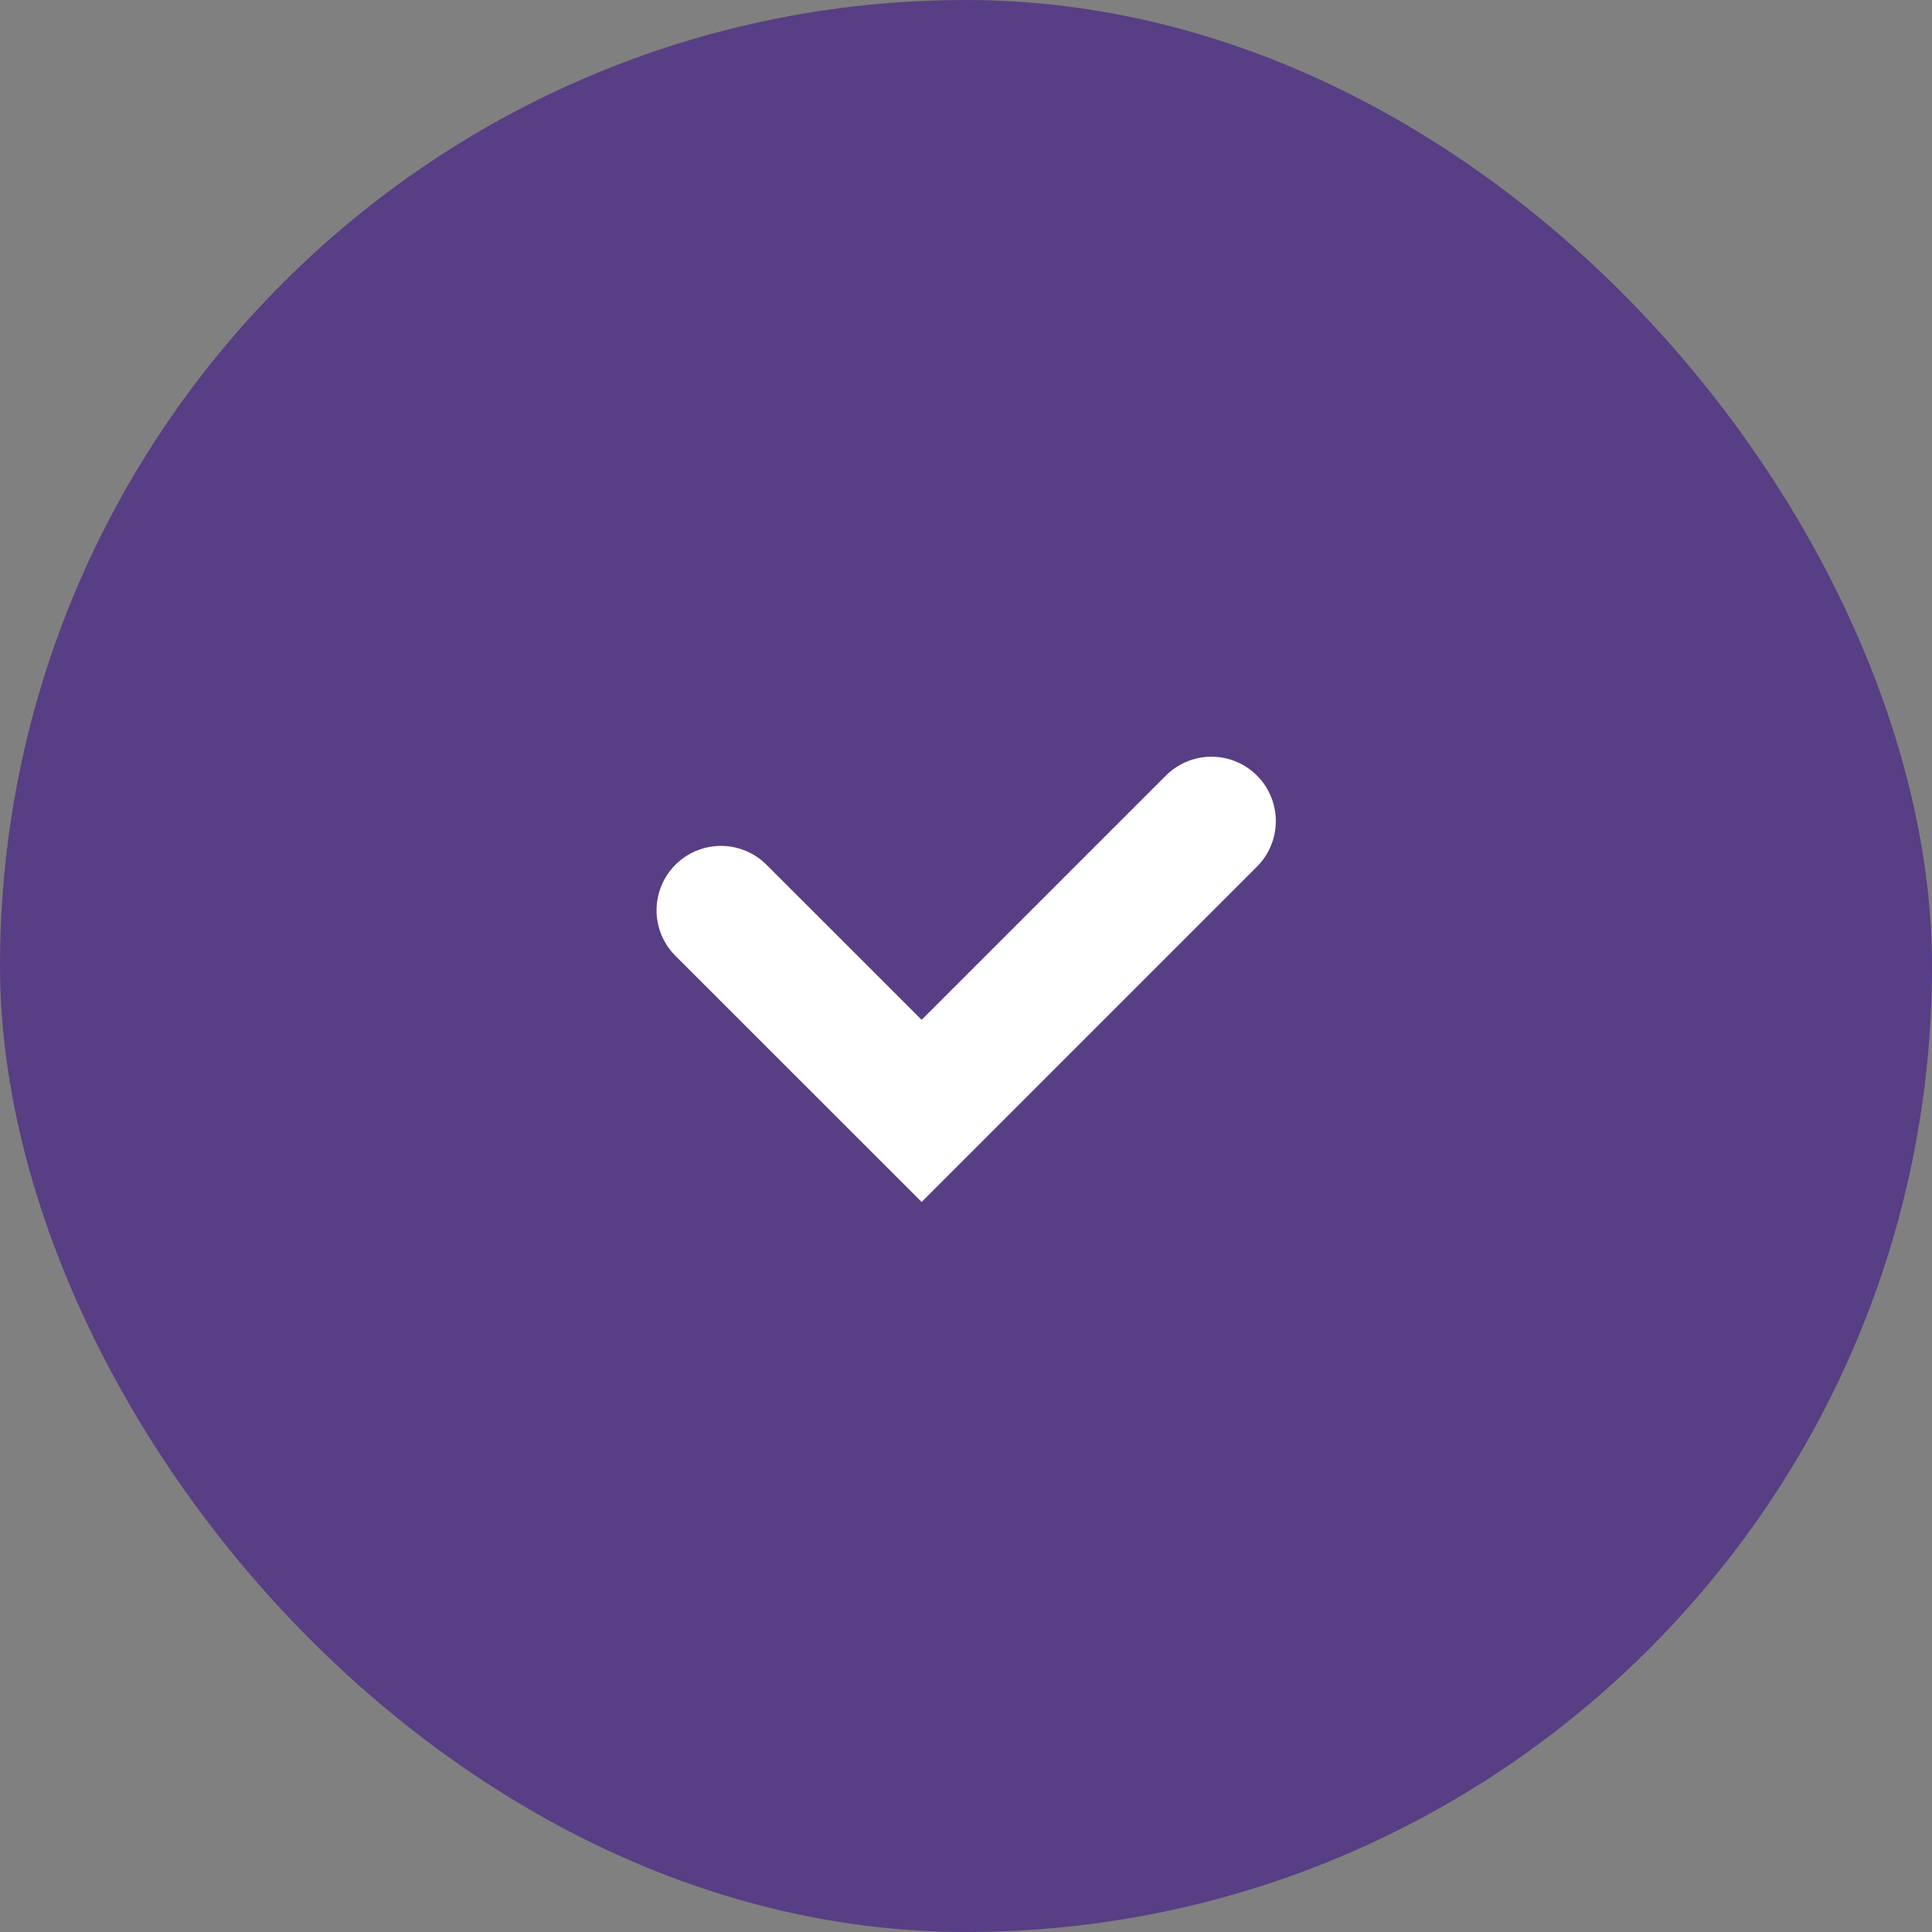
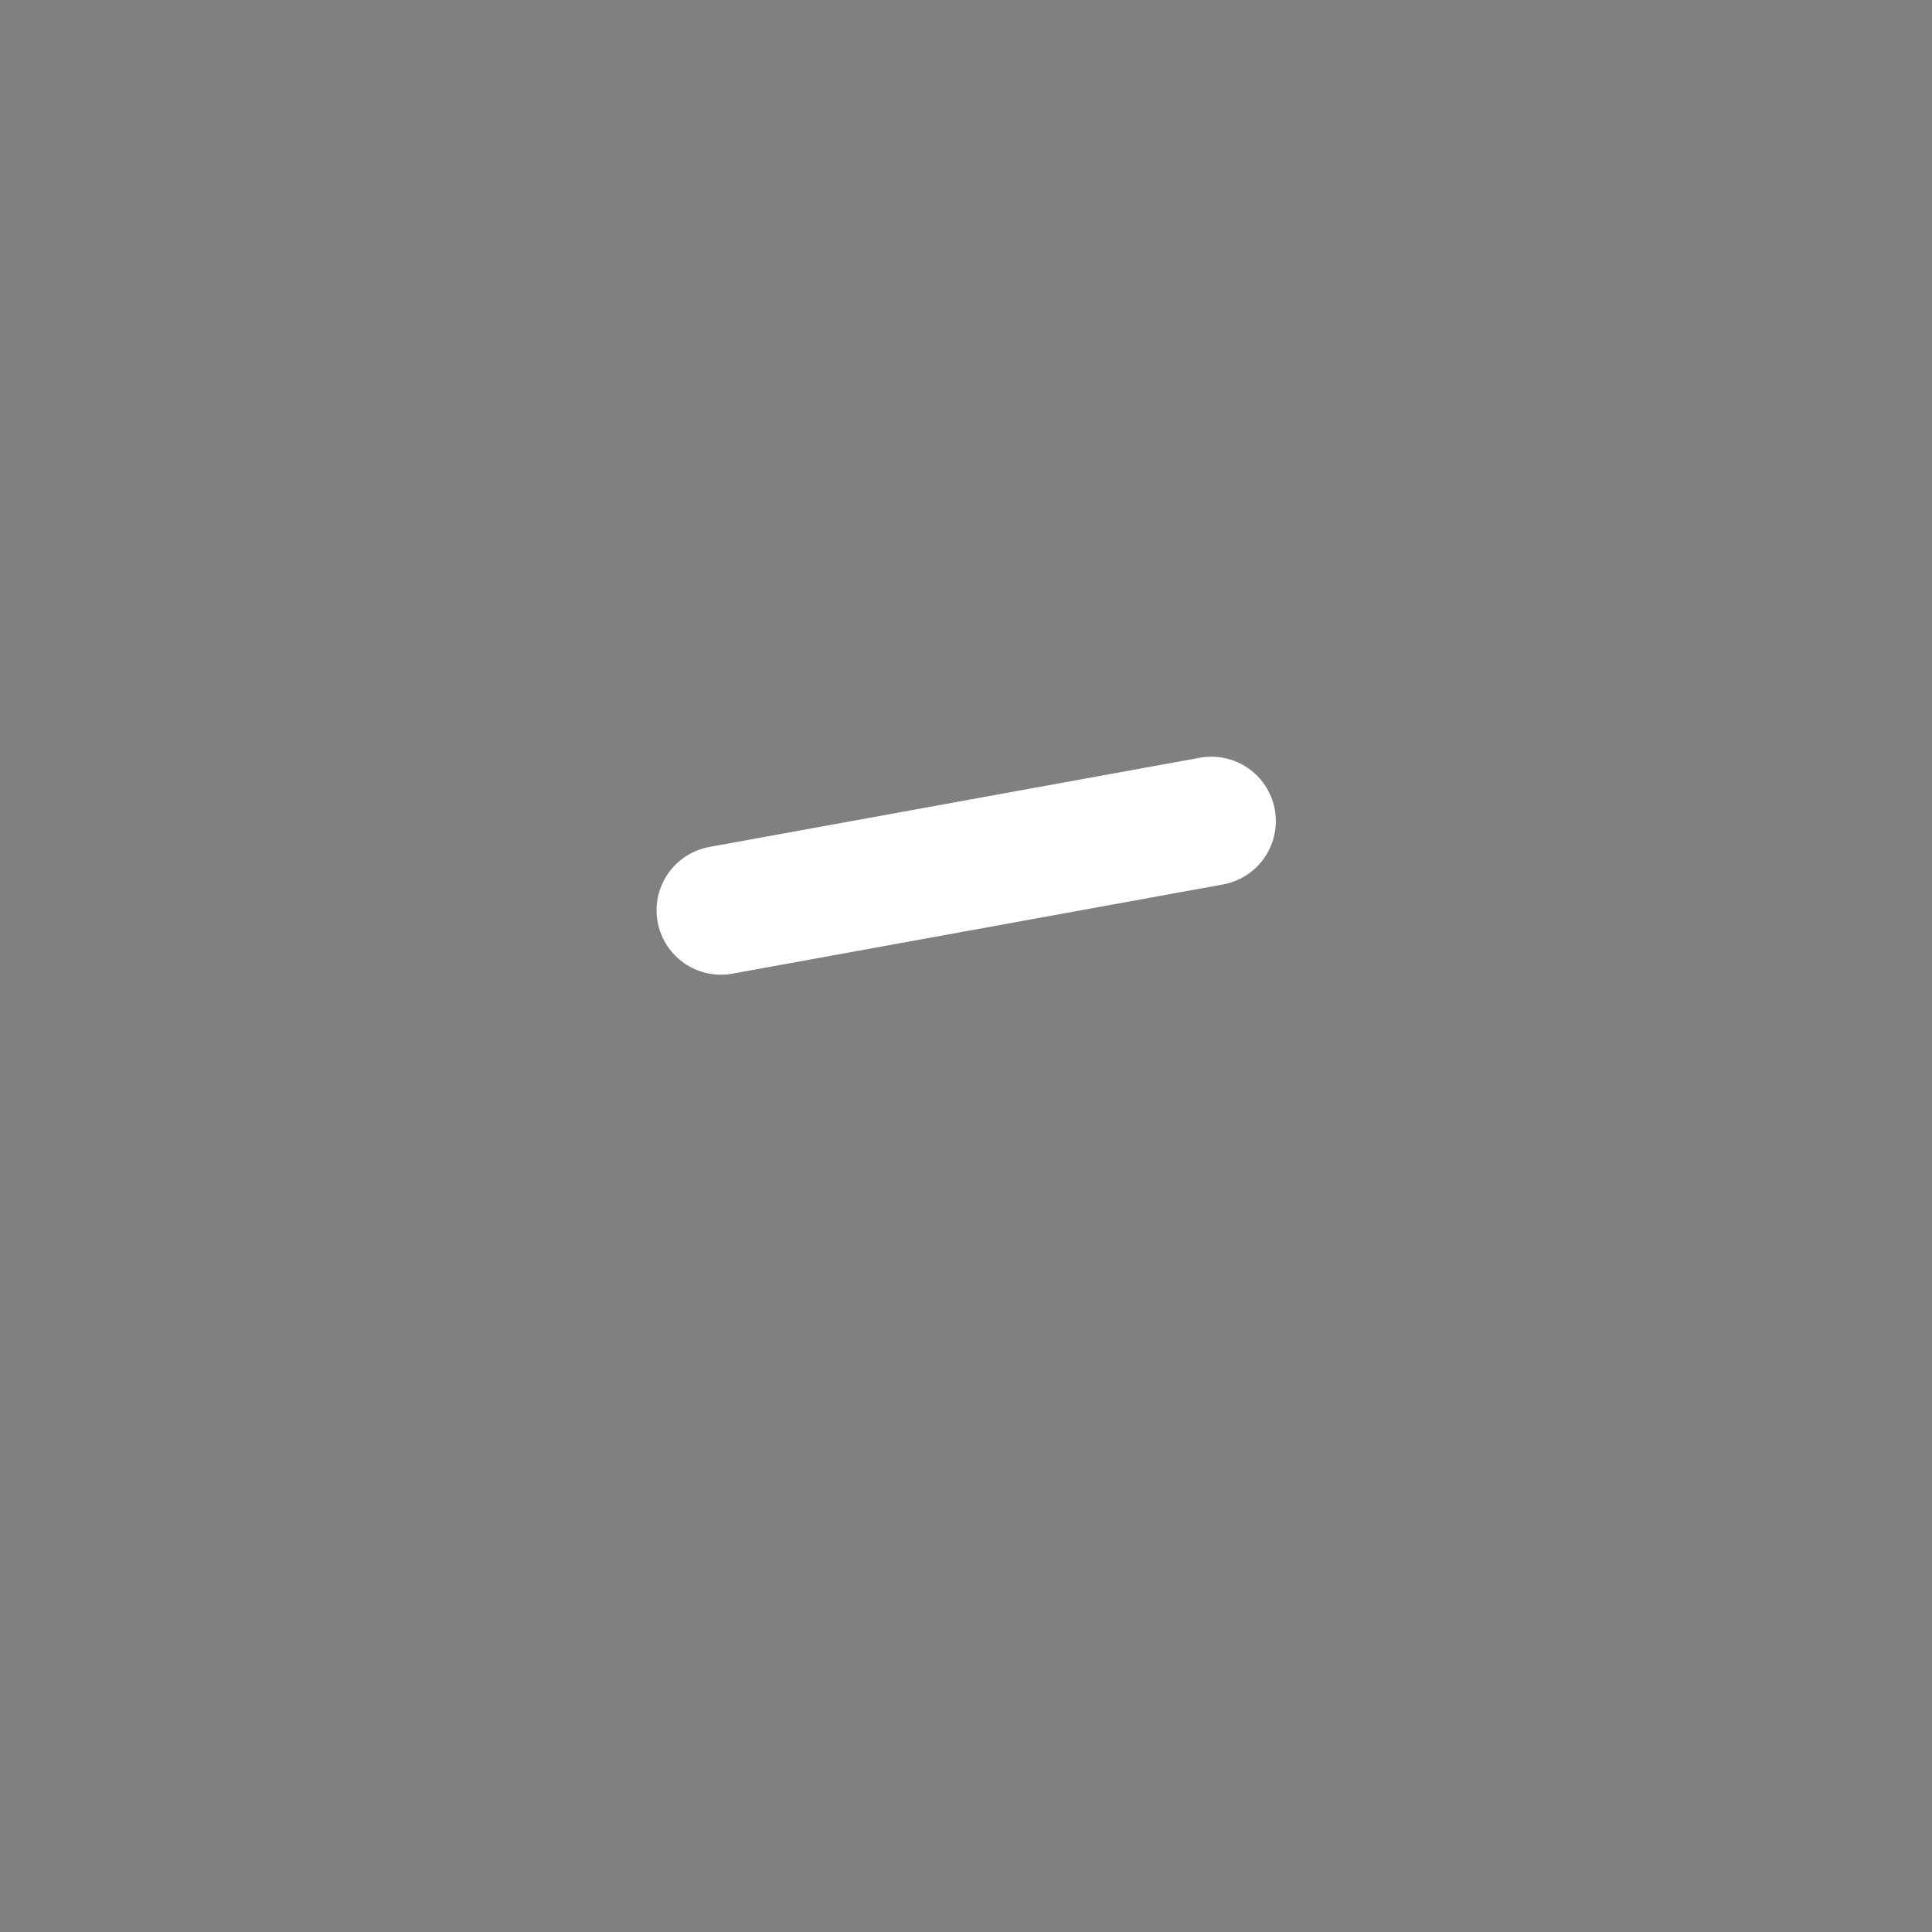
<svg xmlns="http://www.w3.org/2000/svg" width="30" height="30" viewBox="0 0 30 30" fill="none">
  <rect x="0" y="0" width="30" height="30" fill="#808080" stroke="none" />
-   <rect width="30" height="30" rx="15" fill="#583E84" />
-   <path d="M11.195 14.135L14.311 17.25L18.811 12.75" stroke="white" stroke-width="2" stroke-linecap="round" />
+   <path d="M11.195 14.135L18.811 12.75" stroke="white" stroke-width="2" stroke-linecap="round" />
</svg>